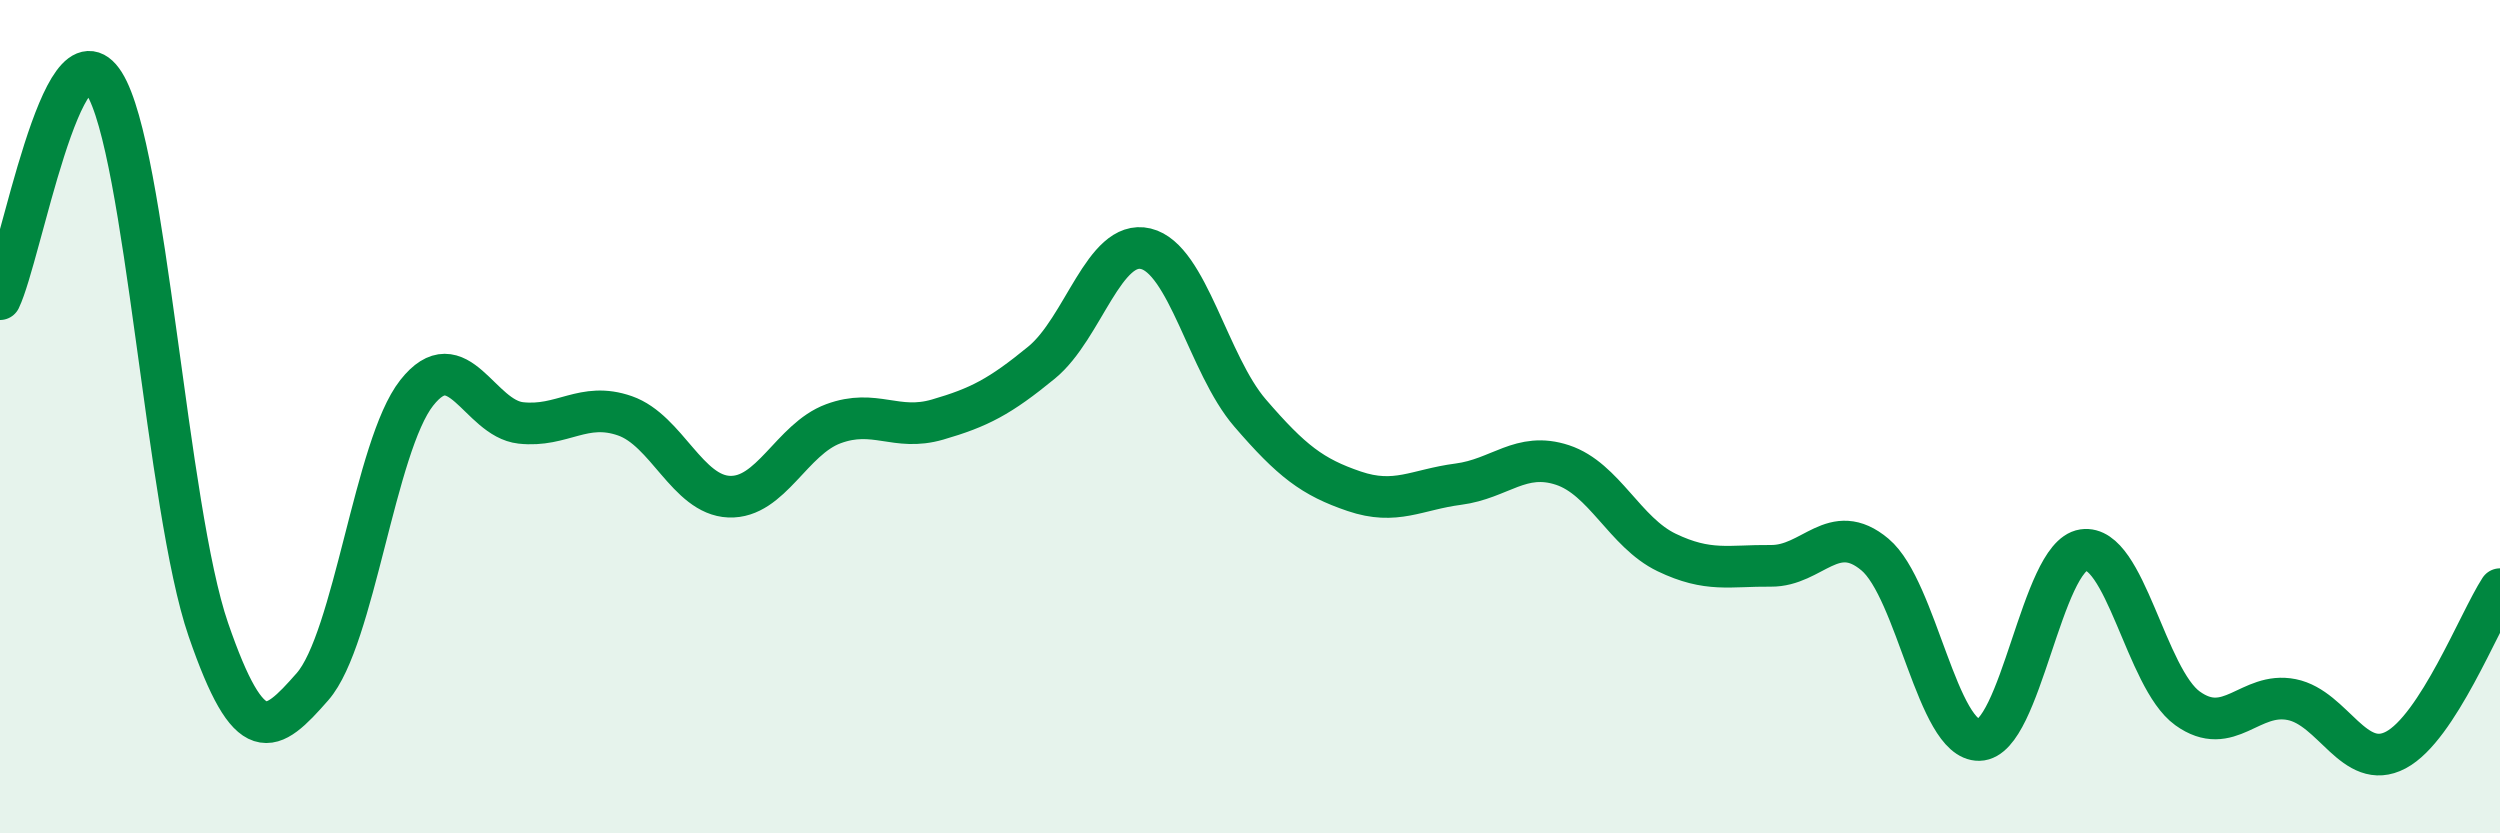
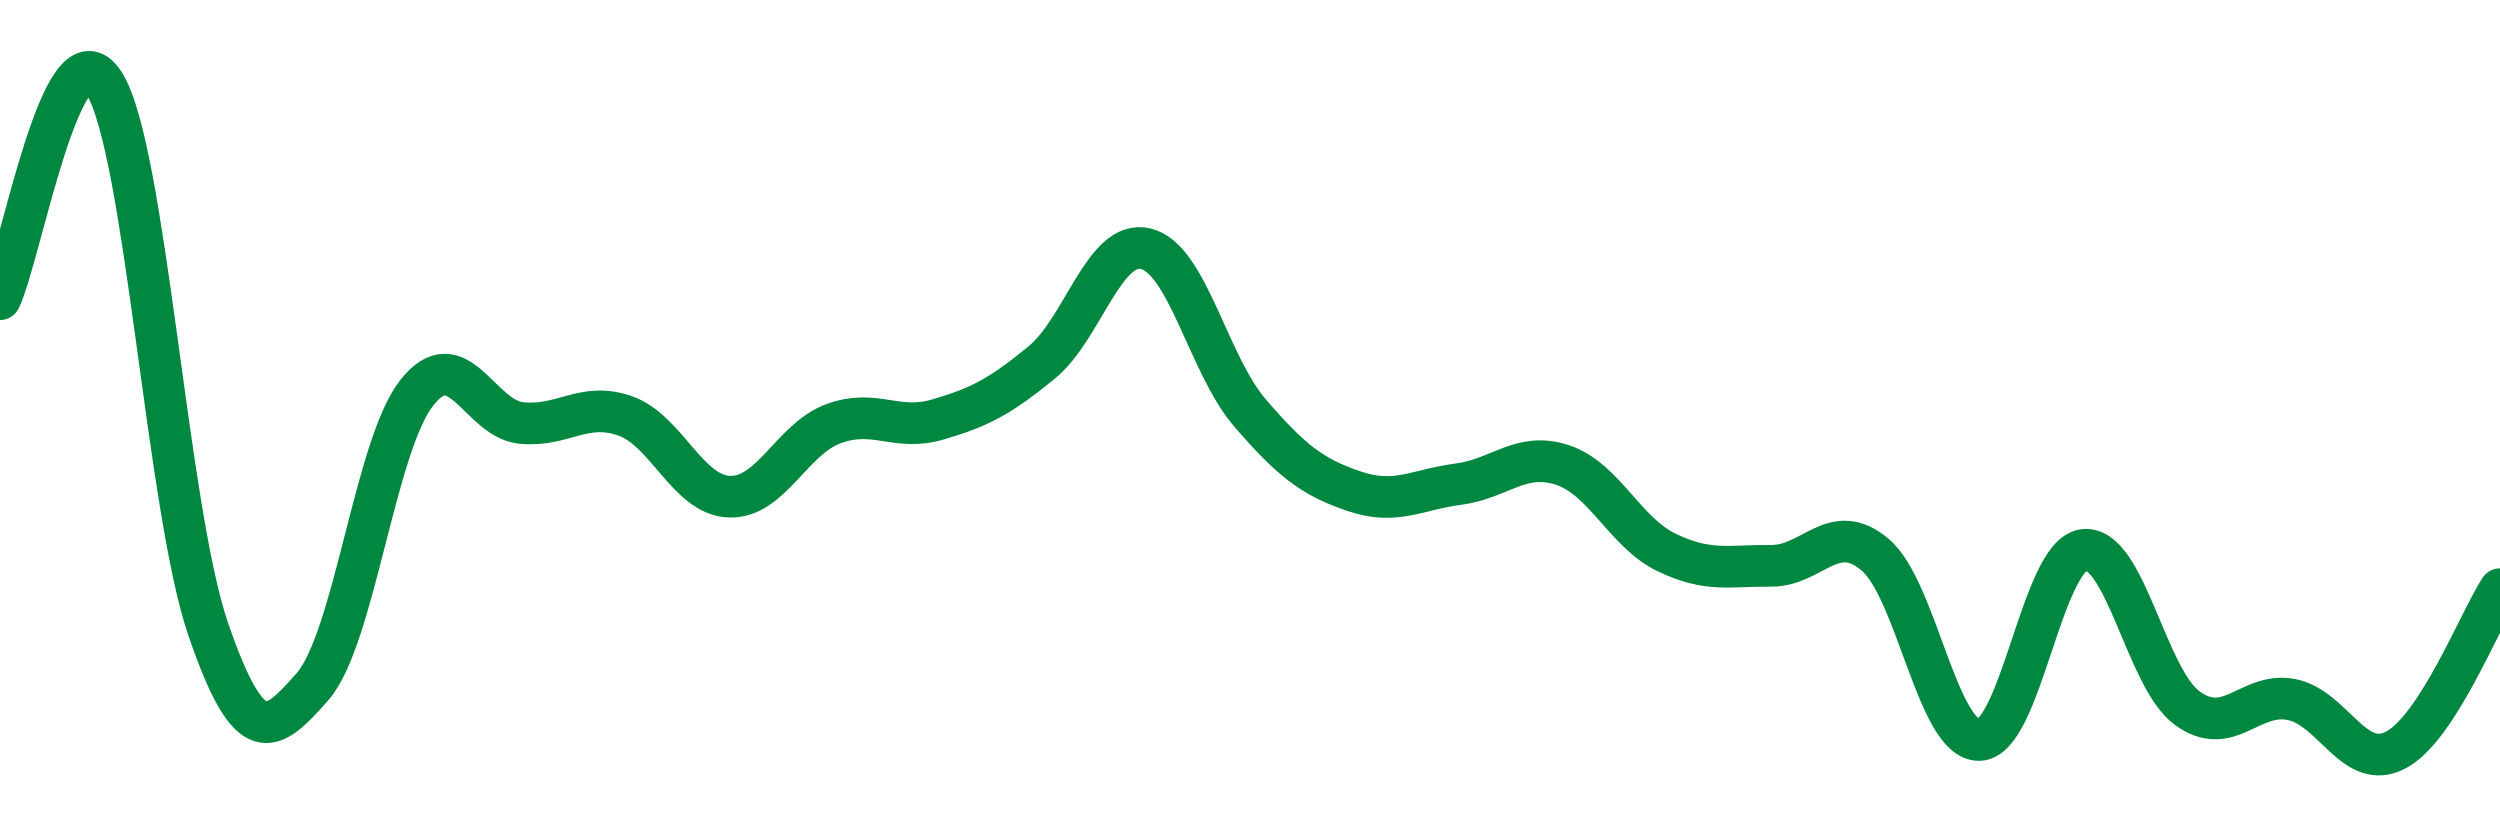
<svg xmlns="http://www.w3.org/2000/svg" width="60" height="20" viewBox="0 0 60 20">
-   <path d="M 0,7.18 C 0.5,6.14 1.5,0.41 2.5,2 C 3.5,3.59 4,12.21 5,15.11 C 6,18.01 6.5,17.62 7.5,16.48 C 8.5,15.34 9,10.7 10,9.43 C 11,8.16 11.5,10.04 12.5,10.15 C 13.5,10.26 14,9.63 15,9.98 C 16,10.33 16.5,11.88 17.5,11.92 C 18.5,11.96 19,10.54 20,10.17 C 21,9.8 21.5,10.36 22.5,10.07 C 23.5,9.78 24,9.52 25,8.7 C 26,7.88 26.5,5.73 27.5,5.97 C 28.5,6.21 29,8.75 30,9.91 C 31,11.07 31.5,11.45 32.5,11.79 C 33.5,12.13 34,11.75 35,11.62 C 36,11.49 36.5,10.83 37.5,11.16 C 38.5,11.49 39,12.78 40,13.26 C 41,13.74 41.5,13.57 42.5,13.58 C 43.5,13.59 44,12.47 45,13.31 C 46,14.15 46.5,17.78 47.5,17.76 C 48.5,17.74 49,13.35 50,13.2 C 51,13.05 51.5,16.28 52.5,17 C 53.5,17.72 54,16.59 55,16.79 C 56,16.99 56.5,18.53 57.5,18 C 58.5,17.47 59.5,14.91 60,14.14L60 20L0 20Z" fill="#008740" opacity="0.1" stroke-linecap="round" stroke-linejoin="round" />
  <path d="M 0,7.18 C 0.5,6.14 1.5,0.41 2.5,2 C 3.5,3.59 4,12.21 5,15.11 C 6,18.01 6.5,17.62 7.5,16.48 C 8.5,15.34 9,10.7 10,9.43 C 11,8.16 11.5,10.04 12.5,10.15 C 13.5,10.26 14,9.63 15,9.98 C 16,10.33 16.5,11.88 17.5,11.92 C 18.5,11.96 19,10.54 20,10.17 C 21,9.8 21.5,10.36 22.5,10.07 C 23.5,9.78 24,9.52 25,8.7 C 26,7.88 26.5,5.73 27.5,5.97 C 28.5,6.21 29,8.75 30,9.91 C 31,11.07 31.5,11.45 32.5,11.79 C 33.5,12.13 34,11.75 35,11.62 C 36,11.49 36.5,10.83 37.5,11.16 C 38.5,11.49 39,12.78 40,13.26 C 41,13.74 41.5,13.57 42.5,13.58 C 43.5,13.59 44,12.47 45,13.31 C 46,14.15 46.5,17.78 47.5,17.76 C 48.5,17.74 49,13.35 50,13.2 C 51,13.05 51.5,16.28 52.5,17 C 53.5,17.72 54,16.59 55,16.79 C 56,16.99 56.5,18.53 57.5,18 C 58.5,17.47 59.5,14.91 60,14.14" stroke="#008740" stroke-width="1" fill="none" stroke-linecap="round" stroke-linejoin="round" />
</svg>